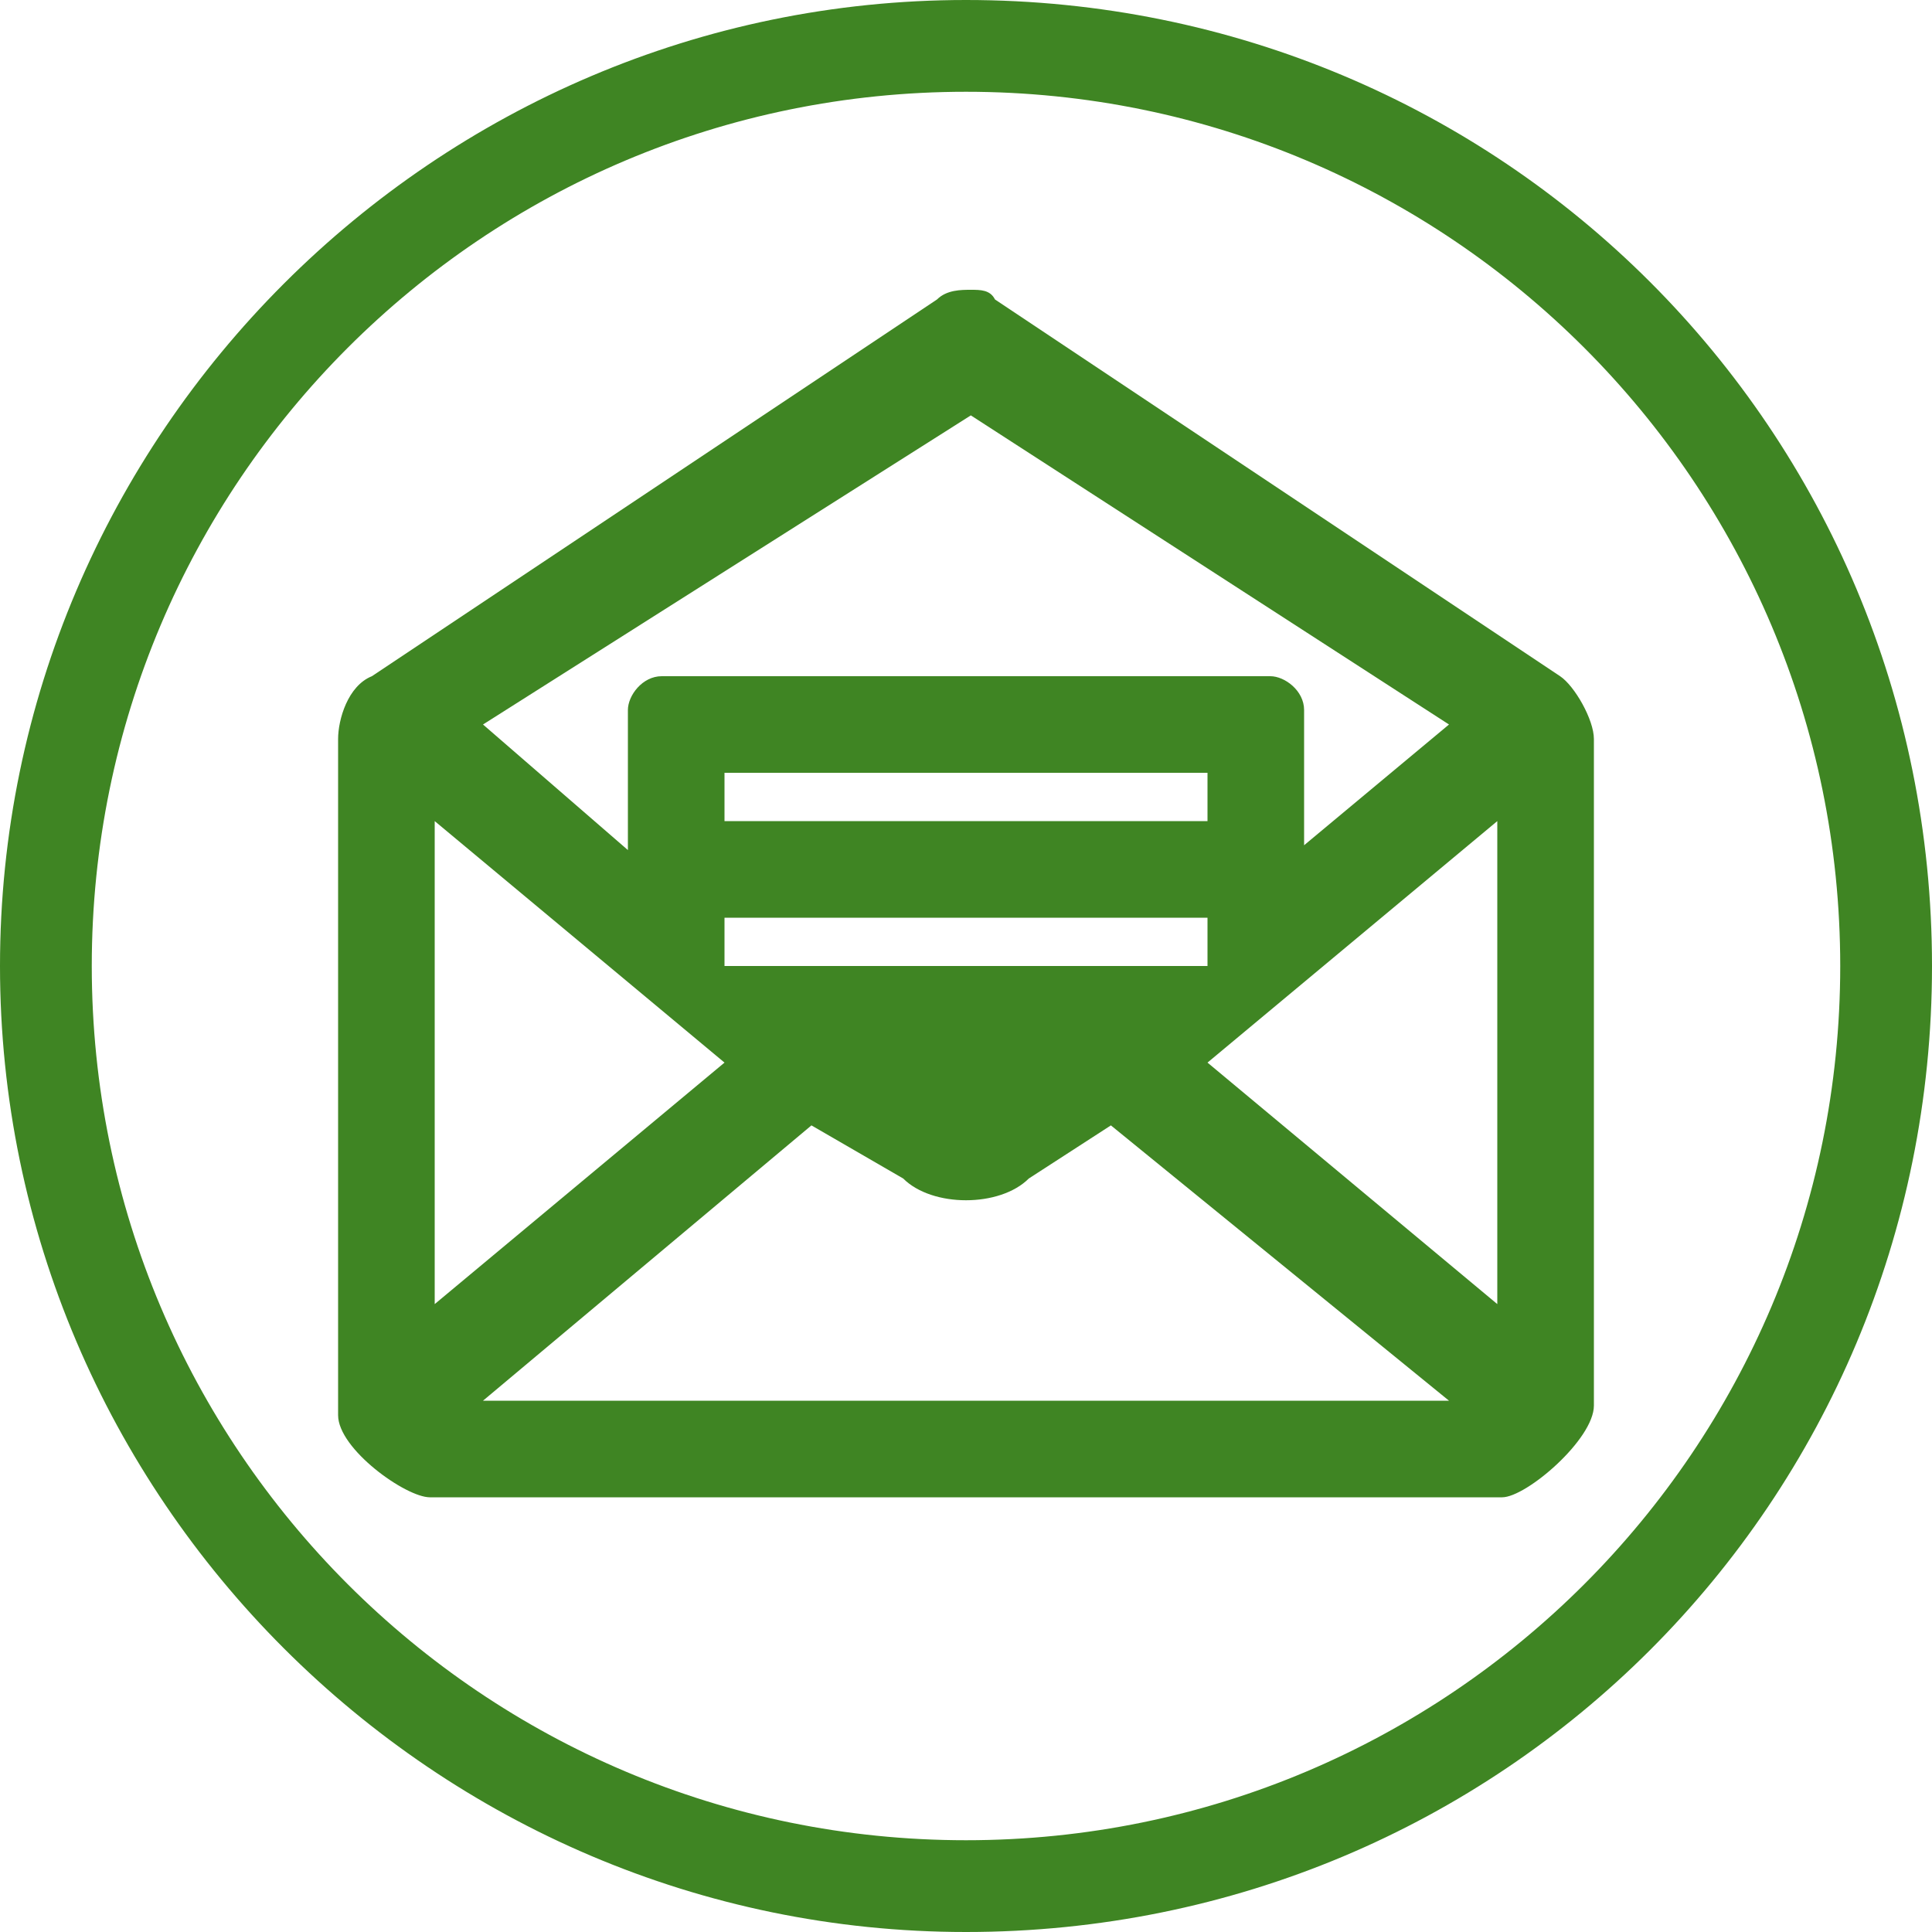
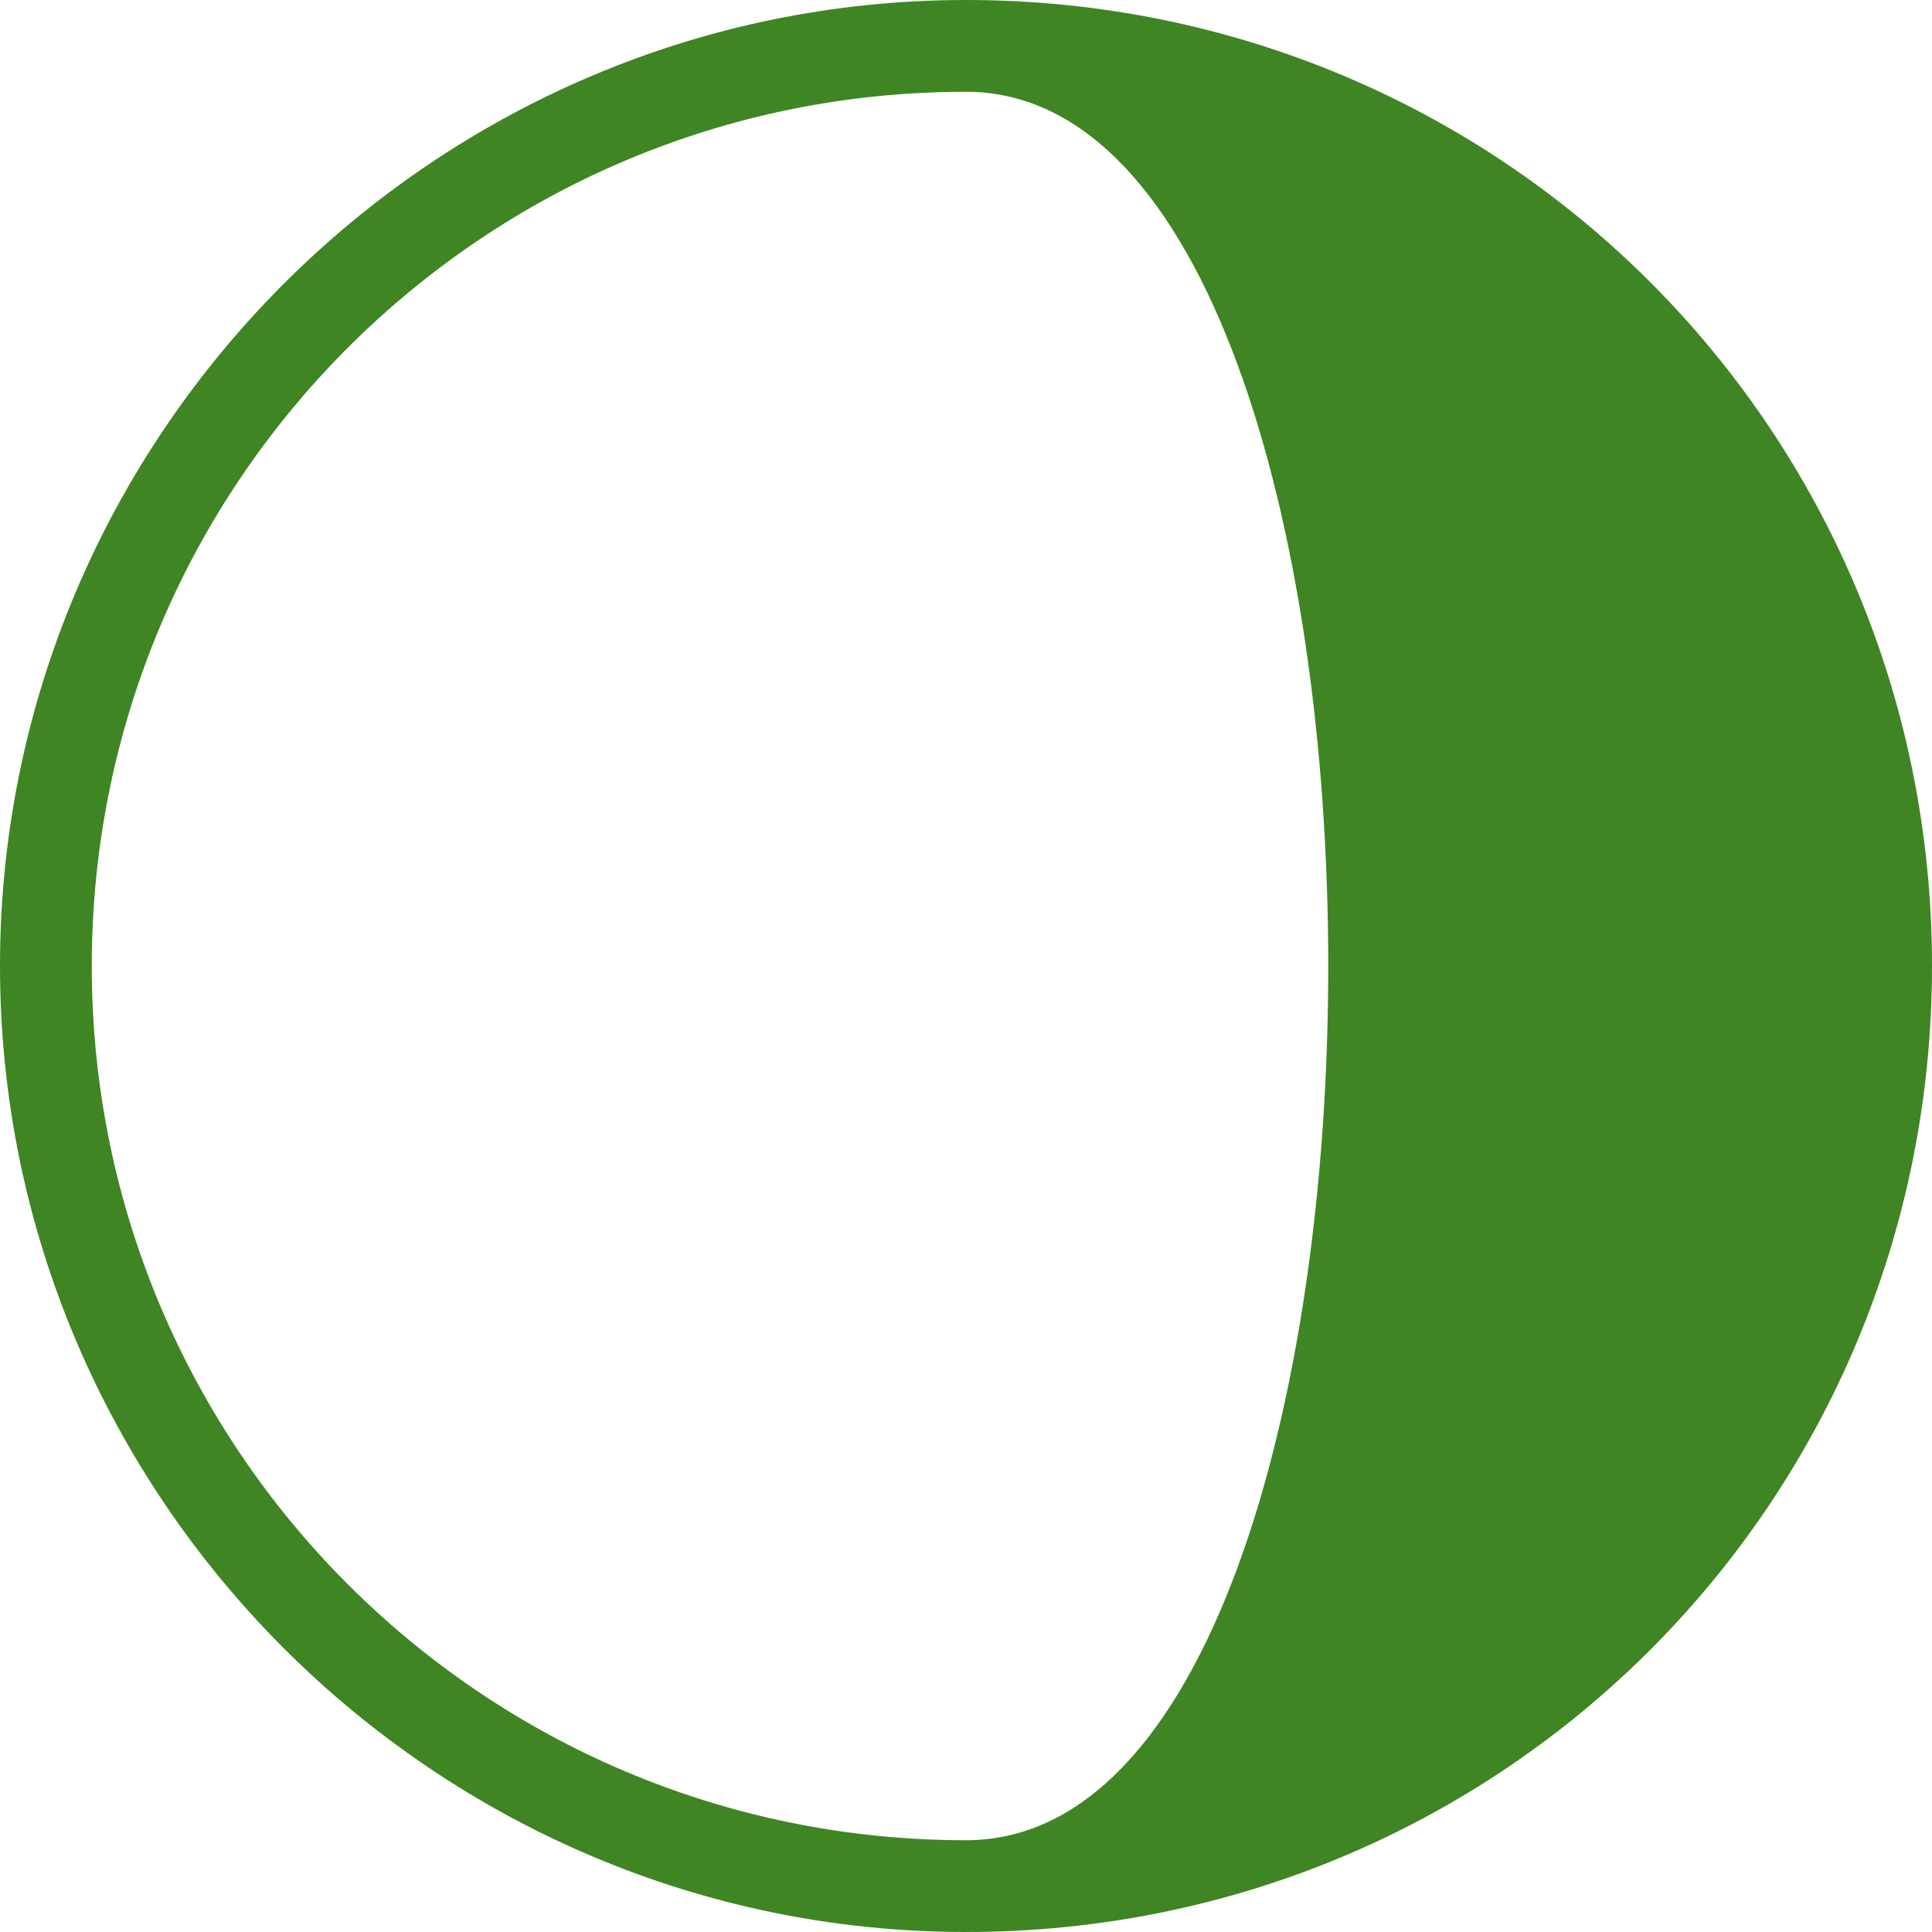
<svg xmlns="http://www.w3.org/2000/svg" version="1.1" id="ic-n1-entreprise-rond-lime" x="0px" y="0px" width="40px" height="40px" viewBox="8.5 32.5 40 40" enable-background="new 8.5 32.5 40 40" xml:space="preserve">
-   <path id="rond" fill="#3F8523" d="M28.5,32.5c-11,0-20,9-20,20s9,20,20,20c11.1,0,20-8.9,20-20S39.6,32.5,28.5,32.5z M28.5,70.6  c-10,0-18.1-8.1-18.1-18.1s8.1-18.1,18.1-18.1s18.1,8.1,18.1,18.1S38.5,70.6,28.5,70.6z" />
-   <path id="lettre" fill="#3F8523" d="M41.5,47.8c0-0.4-0.4-1.1-0.7-1.3l-11.7-7.8c-0.1-0.2-0.3-0.2-0.5-0.2c-0.2,0-0.5,0-0.7,0.2  l-11.7,7.8c-0.5,0.2-0.7,0.9-0.7,1.3v14c0,0.7,1.4,1.7,1.9,1.7h22.2c0.5,0,1.9-1.2,1.9-1.9V47.8z M17.5,49.5l6,5l-6,5V49.5z   M23.5,51.5h10v1h-10V51.5z M23.5,48.5h10v1h-10V48.5z M25.3,55.8l1.9,1.1c0.6,0.6,2,0.6,2.6,0l1.7-1.1l7,5.7h-20L25.3,55.8z   M33.5,54.5l6-5v10L33.5,54.5z M28.6,41.1l9.9,6.4l-3,2.5v-2.8c0-0.4-0.4-0.7-0.7-0.7H22.2c-0.4,0-0.7,0.4-0.7,0.7v2.9l-3-2.6  L28.6,41.1z" />
+   <path id="rond" fill="#3F8523" d="M28.5,32.5c-11,0-20,9-20,20s9,20,20,20c11.1,0,20-8.9,20-20S39.6,32.5,28.5,32.5z M28.5,70.6  c-10,0-18.1-8.1-18.1-18.1s8.1-18.1,18.1-18.1S38.5,70.6,28.5,70.6z" />
</svg>